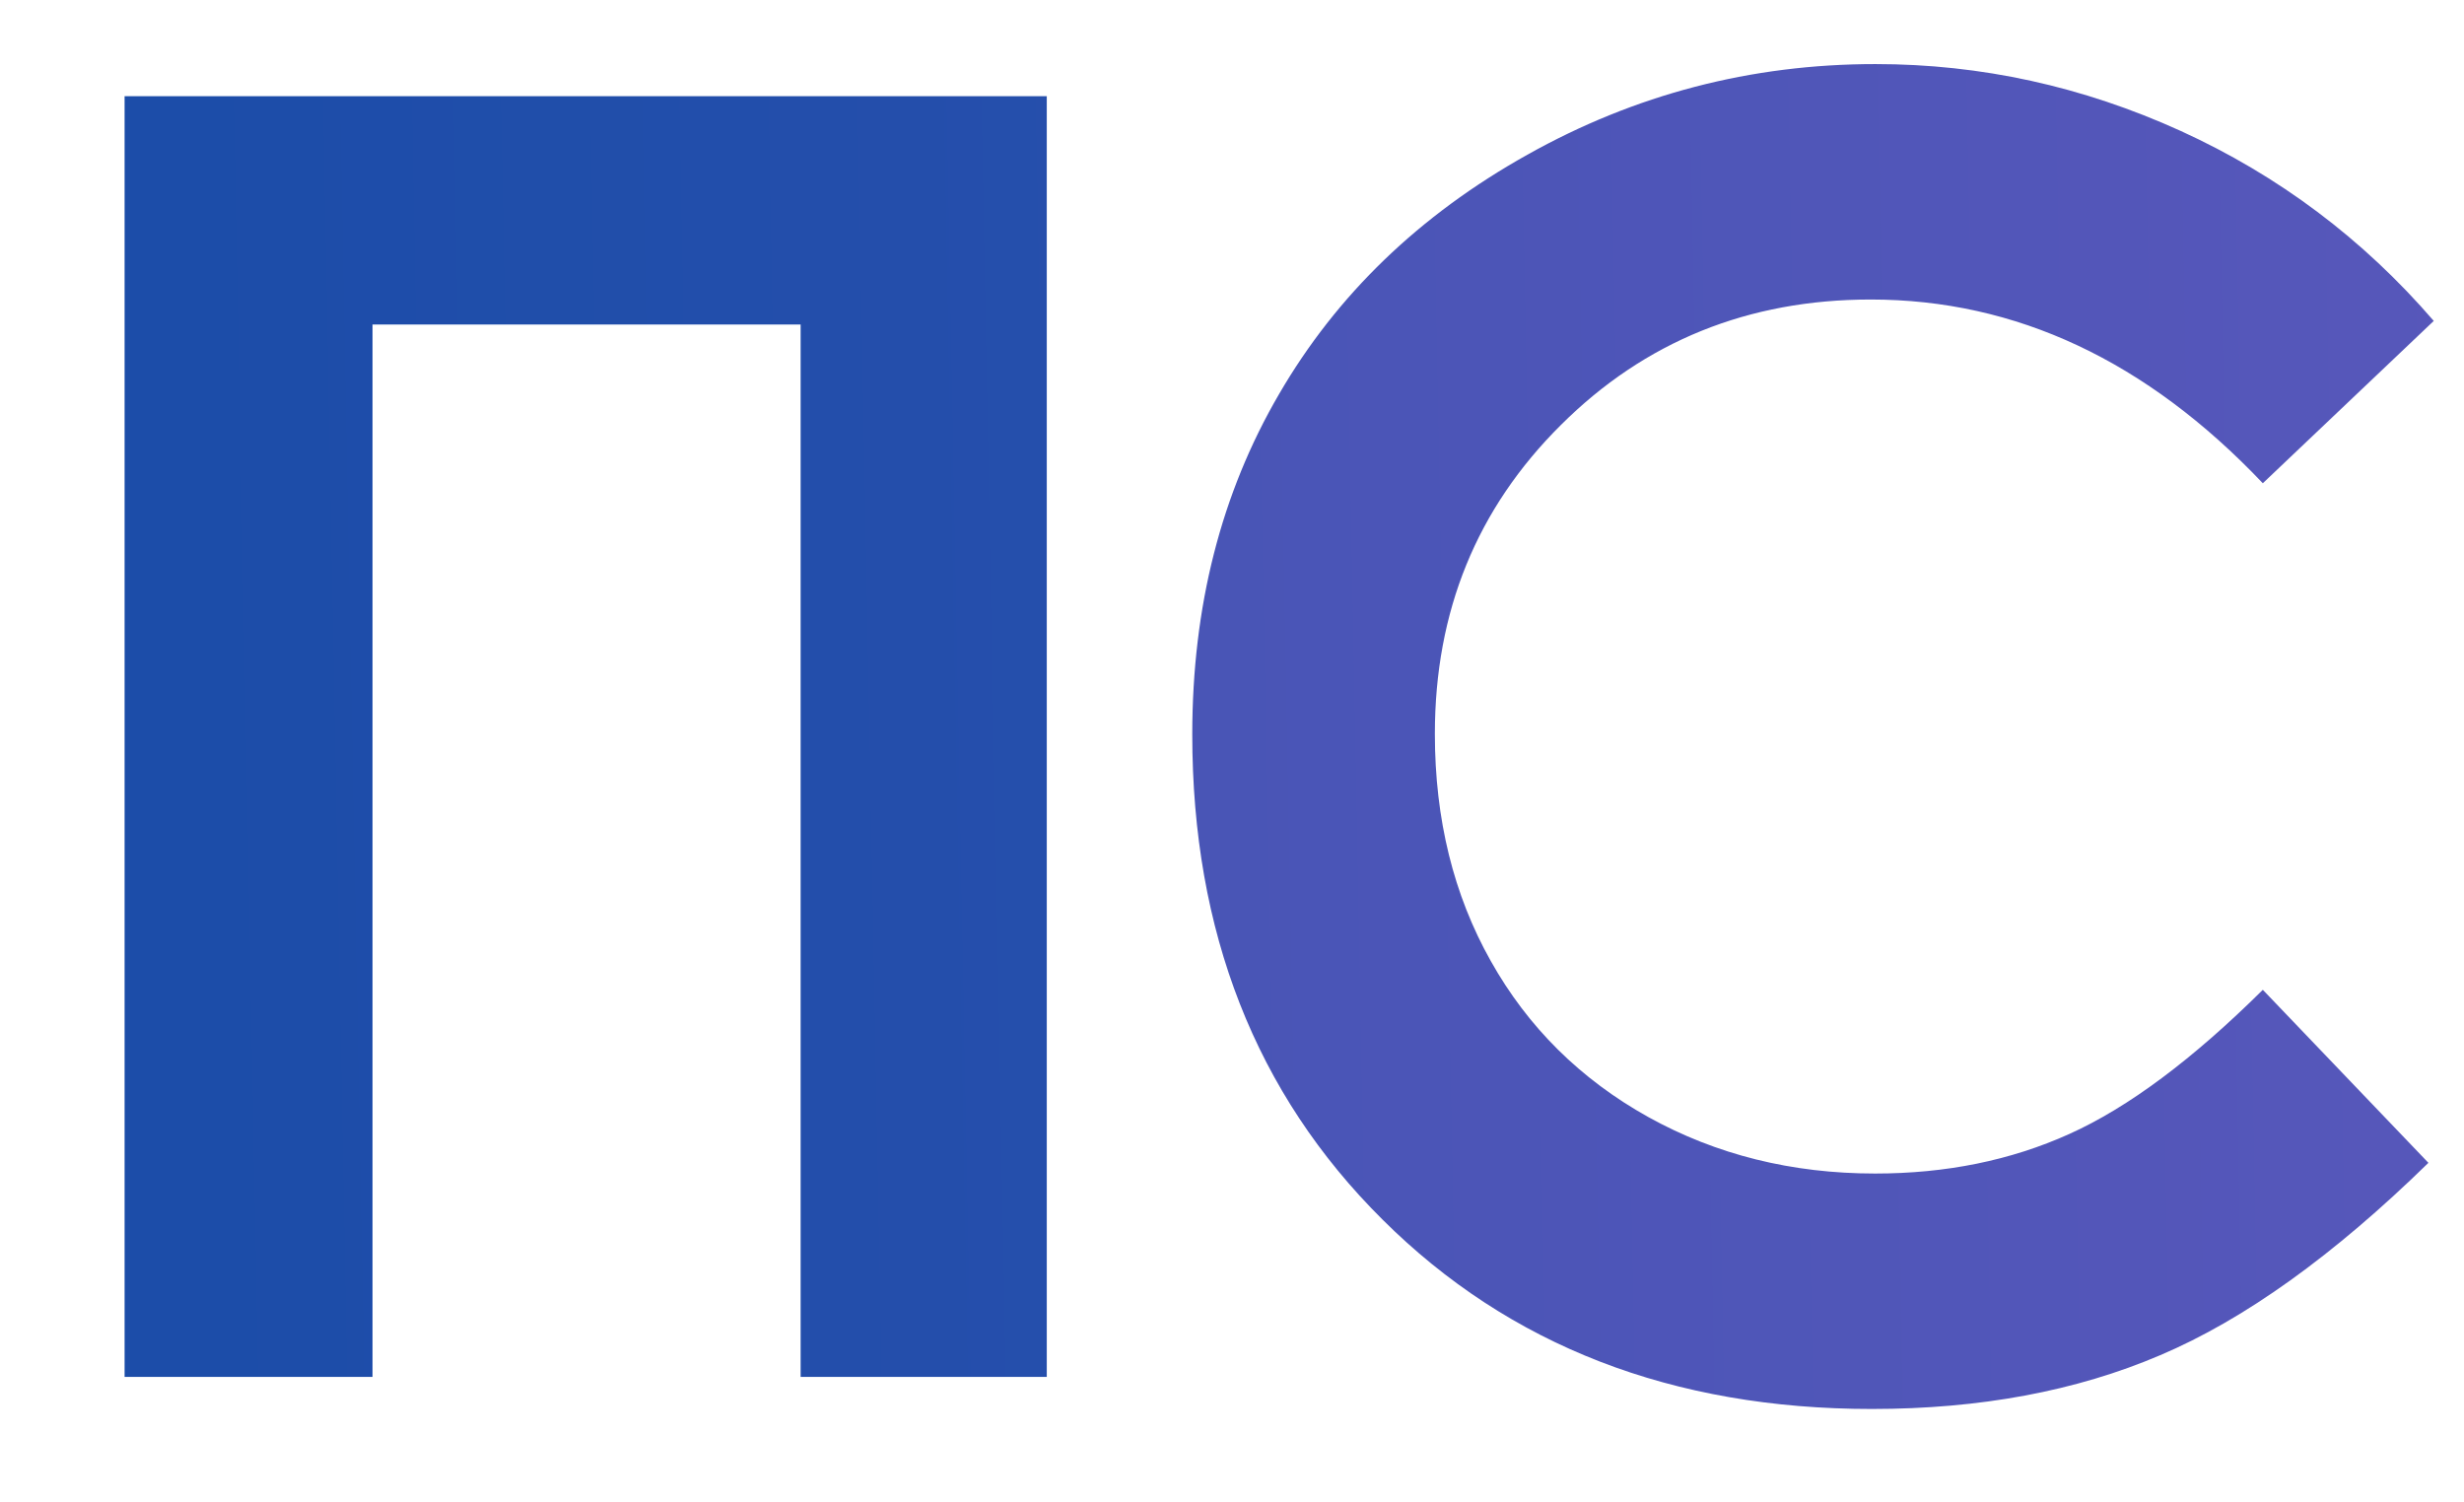
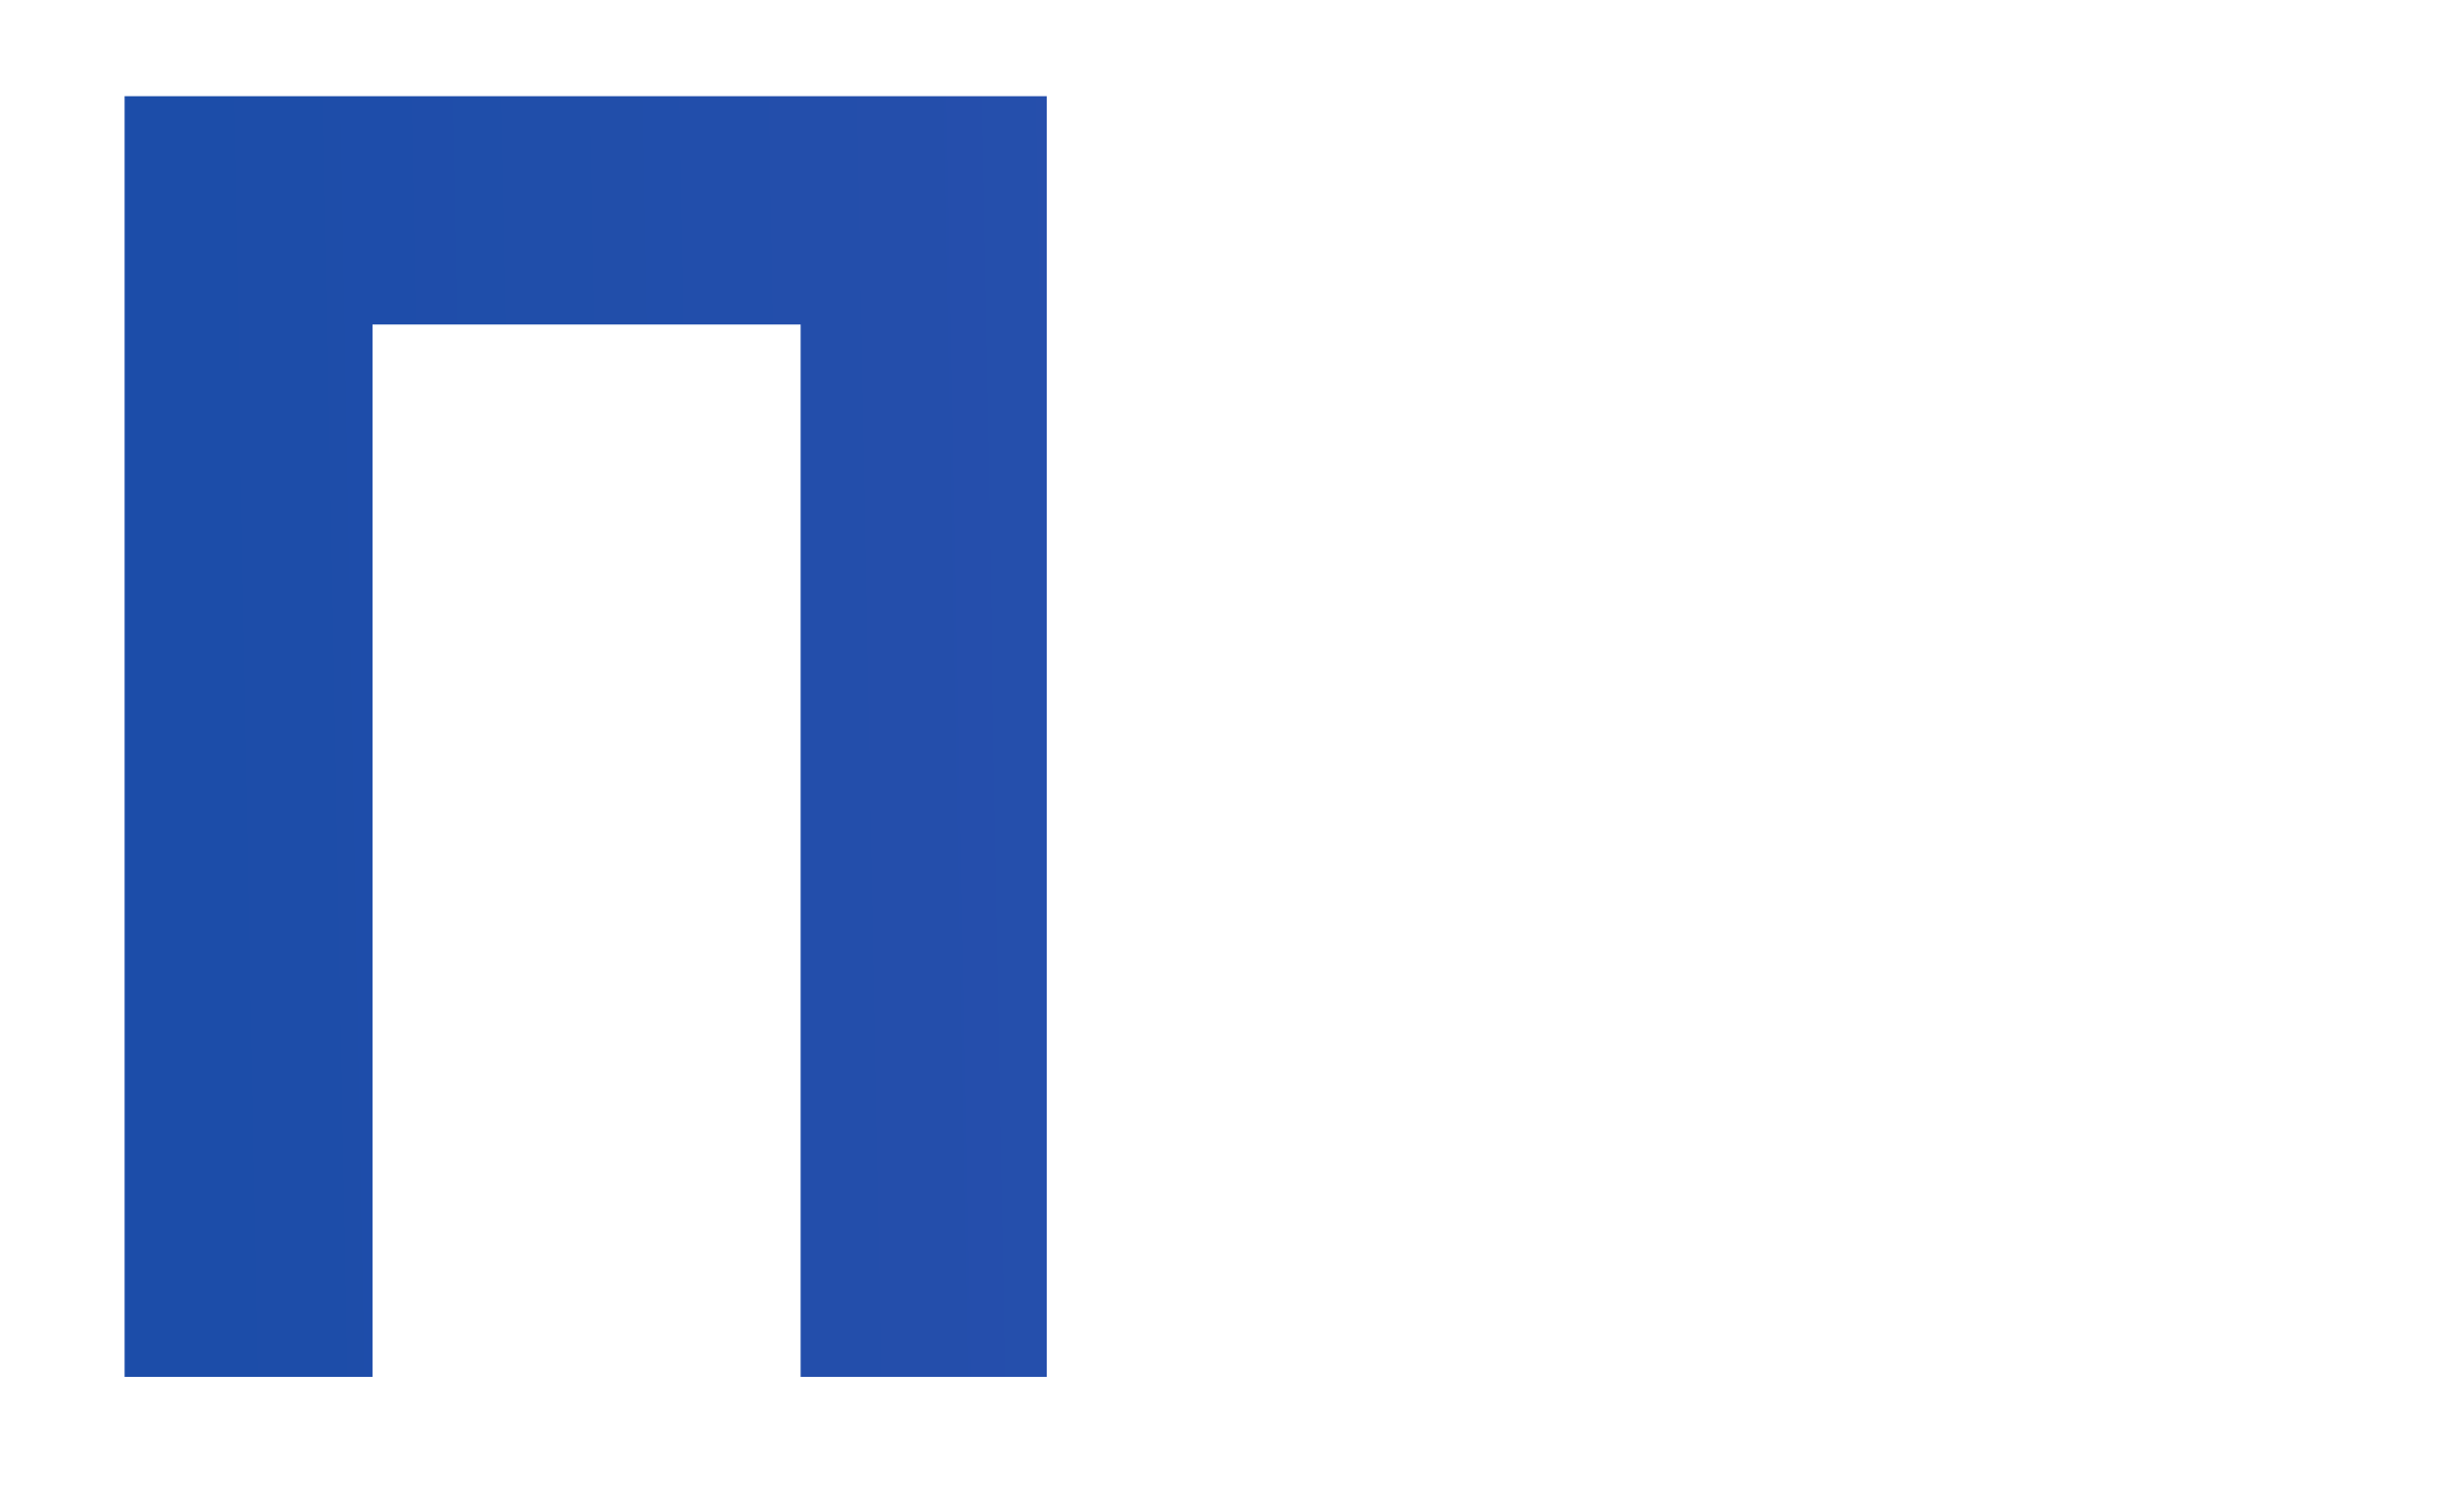
<svg xmlns="http://www.w3.org/2000/svg" width="169" height="103" viewBox="0 0 169 103" fill="none">
  <g clip-path="url(#clip0_2866_6)">
    <g clip-path="url(#clip1_2866_6)">
      <path fill-rule="evenodd" clip-rule="evenodd" d="M999.14 6.597V17.975H1002.85C1023.96 17.975 1034.5 26.662 1034.5 44.034C1034.5 48.969 1033.66 53.149 1032.01 56.595C1030.36 60.041 1027.93 62.875 1024.73 65.118C1021.53 67.381 1018.23 68.85 1014.82 69.543C1011.42 70.236 1006.2 70.583 999.14 70.583V94.44H982.26V70.583C974.88 70.583 968.82 69.849 964.09 68.381C959.34 66.912 955.47 64.119 952.428 60C949.39 55.881 947.881 50.722 947.881 44.524C947.881 38.671 949.104 33.737 951.531 29.72C953.98 25.703 957.4 22.746 961.87 20.83C966.31 18.933 973.12 17.975 982.26 17.975V6.597H999.14ZM982.26 33.39H978.37C972.47 33.39 968.56 34.328 966.6 36.204C964.64 38.101 963.66 40.833 963.66 44.442C963.66 48.663 964.85 51.599 967.23 53.23C969.62 54.841 973.1 55.657 977.69 55.657H982.26V33.39ZM999.14 33.39V55.657H1004.63C1010.28 55.657 1014.03 54.617 1015.84 52.517C1017.68 50.417 1018.6 47.684 1018.6 44.319C1018.6 40.874 1017.64 38.182 1015.7 36.265C1013.76 34.349 1009.89 33.39 1004.04 33.39H999.14ZM886.464 6.597H904.224C913.828 6.597 920.741 7.474 924.982 9.248C929.223 11.022 932.588 13.897 935.034 17.853C937.481 21.809 938.705 26.559 938.705 32.106C938.705 38.243 937.094 43.341 933.872 47.399C930.671 51.456 926.307 54.291 920.782 55.881C917.539 56.799 911.646 57.247 903.103 57.247V94.44H886.464V6.597ZM903.103 40.976H908.466C912.687 40.976 915.602 40.67 917.254 40.078C918.905 39.467 920.19 38.488 921.148 37.101C922.087 35.715 922.556 34.043 922.556 32.065C922.556 28.66 921.23 26.172 918.579 24.622C916.663 23.46 913.074 22.869 907.854 22.869H903.103V40.976ZM859.385 77.312C861.975 77.312 864.177 78.209 866.012 80.024C867.827 81.838 868.745 84.04 868.745 86.63C868.745 89.24 867.827 91.442 866.012 93.278C864.177 95.113 861.975 96.03 859.385 96.03C856.796 96.03 854.594 95.113 852.758 93.278C850.944 91.442 850.026 89.24 850.026 86.63C850.026 84.04 850.944 81.838 852.758 80.024C854.594 78.209 856.796 77.312 859.385 77.312ZM788.712 6.597H805.554L839.362 94.44H821.969L815.117 76.333H779.107L772.093 94.44H754.7L788.712 6.597ZM797.153 29.944L785.245 60.184H809L797.153 29.944ZM693.222 6.597H710.982C720.586 6.597 727.499 7.474 731.74 9.248C735.981 11.022 739.346 13.897 741.793 17.853C744.239 21.809 745.463 26.559 745.463 32.106C745.463 38.243 743.852 43.341 740.63 47.399C737.429 51.456 733.065 54.291 727.54 55.881C724.298 56.799 718.404 57.247 709.861 57.247V94.44H693.222V6.597ZM709.861 40.976H715.224C719.445 40.976 722.36 40.67 724.012 40.078C725.663 39.467 726.948 38.488 727.907 37.101C728.845 35.715 729.314 34.043 729.314 32.065C729.314 28.66 727.988 26.172 725.337 24.622C723.421 23.46 719.832 22.869 714.612 22.869H709.861V40.976ZM629.848 6.597H677.807V22.991H646.487V38.773H677.807V54.923H646.487V78.046H677.807V94.44H629.848V6.597ZM553.974 6.597H570.857V36.979L594.633 6.597H614.799L584.111 45.808L617.776 94.44H597.936L570.857 55.31V94.44H553.974V6.597ZM533.787 6.597V94.44H517.148V39.446L484.054 94.44H469.679V6.597H486.318V63.385L519.921 6.597H533.787ZM386.465 6.597H449.716V94.44H432.833V22.257H403.47V94.44H386.465V6.597ZM371.926 22.012L360.202 33.146C352.229 24.745 343.277 20.544 333.306 20.544C324.905 20.544 317.809 23.419 312.059 29.149C306.289 34.879 303.414 41.934 303.414 50.335C303.414 56.187 304.698 61.387 307.247 65.913C309.796 70.461 313.405 74.029 318.054 76.619C322.723 79.208 327.903 80.493 333.612 80.493C338.465 80.493 342.91 79.595 346.927 77.781C350.964 75.966 355.39 72.662 360.202 67.891L371.559 79.759C365.075 86.1 358.937 90.505 353.167 92.951C347.396 95.419 340.79 96.642 333.388 96.642C319.726 96.642 308.532 92.319 299.825 83.653C291.118 75.007 286.775 63.895 286.775 50.376C286.775 41.608 288.753 33.839 292.729 27.029C296.685 20.218 302.353 14.753 309.755 10.614C317.137 6.475 325.089 4.395 333.633 4.395C340.871 4.395 347.845 5.924 354.574 8.983C361.282 12.041 367.073 16.385 371.926 22.012ZM221.586 94.44V6.597H238.225V39.752H241.874C248.868 39.752 254.7 40.568 259.349 42.179C263.998 43.79 268.036 46.848 271.421 51.354C274.826 55.881 276.519 61.325 276.519 67.687C276.519 73.703 275.071 78.8 272.155 82.98C269.239 87.16 265.874 90.117 262.02 91.85C258.187 93.583 252.906 94.44 246.218 94.44H221.586ZM238.225 54.678V78.535H242.446C249.419 78.535 254.088 77.679 256.454 75.966C258.819 74.253 260.002 71.317 260.002 67.178C260.002 58.838 253.905 54.678 241.712 54.678H238.225ZM161.76 6.597H210.331V23.113H194.303V94.44H177.297V23.113H161.76V6.597ZM116.371 74.539L85.132 6.597H103.993L124.731 55.677L141.757 6.597H158.967L135.558 69.522C131.541 80.248 127.157 87.425 122.447 91.075C117.716 94.705 112.68 96.52 107.338 96.52C98.631 96.52 90.617 92.258 83.297 83.735L94.288 72.724C98.651 77.822 102.974 80.37 107.236 80.37C109.132 80.37 110.722 79.921 111.946 79.004C113.189 78.107 114.658 76.619 116.371 74.539ZM8.545 6.597H71.796V94.44H54.913V22.257H25.55V94.44H8.545V6.597Z" fill="url(#paint0_linear_2866_6)" />
    </g>
    <g clip-path="url(#clip2_2866_6)">
      <path fill-rule="evenodd" clip-rule="evenodd" d="M794.14 6.597V17.975H797.85C818.96 17.975 829.5 26.662 829.5 44.034C829.5 48.969 828.66 53.149 827.01 56.595C825.36 60.041 822.93 62.875 819.73 65.118C816.53 67.381 813.23 68.85 809.82 69.543C806.42 70.236 801.2 70.583 794.14 70.583V94.44H777.26V70.583C769.88 70.583 763.82 69.849 759.09 68.381C754.34 66.912 750.47 64.119 747.428 60C744.39 55.881 742.881 50.722 742.881 44.524C742.881 38.671 744.104 33.737 746.531 29.72C748.98 25.703 752.4 22.746 756.87 20.83C761.31 18.933 768.12 17.975 777.26 17.975V6.597H794.14ZM777.26 33.39H773.37C767.47 33.39 763.56 34.328 761.6 36.204C759.64 38.101 758.66 40.833 758.66 44.442C758.66 48.663 759.85 51.599 762.23 53.23C764.62 54.841 768.1 55.657 772.69 55.657H777.26V33.39ZM794.14 33.39V55.657H799.63C805.28 55.657 809.03 54.617 810.84 52.517C812.68 50.417 813.6 47.684 813.6 44.319C813.6 40.874 812.64 38.182 810.7 36.265C808.76 34.349 804.89 33.39 799.04 33.39H794.14ZM681.464 6.597H699.224C708.828 6.597 715.741 7.474 719.982 9.248C724.223 11.022 727.588 13.897 730.034 17.853C732.481 21.809 733.705 26.559 733.705 32.106C733.705 38.243 732.094 43.341 728.872 47.399C725.671 51.456 721.307 54.291 715.782 55.881C712.539 56.799 706.646 57.247 698.103 57.247V94.44H681.464V6.597ZM698.103 40.976H703.466C707.687 40.976 710.602 40.67 712.254 40.078C713.905 39.467 715.19 38.488 716.148 37.101C717.087 35.715 717.556 34.043 717.556 32.065C717.556 28.66 716.23 26.172 713.579 24.622C711.663 23.46 708.074 22.869 702.854 22.869H698.103V40.976ZM654.385 77.312C656.975 77.312 659.177 78.209 661.012 80.024C662.827 81.838 663.745 84.04 663.745 86.63C663.745 89.24 662.827 91.442 661.012 93.278C659.177 95.113 656.975 96.03 654.385 96.03C651.796 96.03 649.594 95.113 647.758 93.278C645.944 91.442 645.026 89.24 645.026 86.63C645.026 84.04 645.944 81.838 647.758 80.024C649.594 78.209 651.796 77.312 654.385 77.312ZM583.712 6.597H600.554L634.362 94.44H616.969L610.117 76.333H574.107L567.093 94.44H549.7L583.712 6.597ZM592.153 29.944L580.245 60.184H604L592.153 29.944ZM488.222 6.597H505.982C515.586 6.597 522.499 7.474 526.74 9.248C530.981 11.022 534.346 13.897 536.793 17.853C539.239 21.809 540.463 26.559 540.463 32.106C540.463 38.243 538.852 43.341 535.63 47.399C532.429 51.456 528.065 54.291 522.54 55.881C519.298 56.799 513.404 57.247 504.861 57.247V94.44H488.222V6.597ZM504.861 40.976H510.224C514.445 40.976 517.36 40.67 519.012 40.078C520.663 39.467 521.948 38.488 522.907 37.101C523.845 35.715 524.314 34.043 524.314 32.065C524.314 28.66 522.988 26.172 520.337 24.622C518.421 23.46 514.832 22.869 509.612 22.869H504.861V40.976ZM424.848 6.597H472.807V22.991H441.487V38.773H472.807V54.923H441.487V78.046H472.807V94.44H424.848V6.597ZM348.974 6.597H365.857V36.979L389.633 6.597H409.799L379.111 45.808L412.776 94.44H392.936L365.857 55.31V94.44H348.974V6.597ZM328.787 6.597V94.44H312.148V39.446L279.054 94.44H264.679V6.597H281.318V63.385L314.921 6.597H328.787ZM181.465 6.597H244.716V94.44H227.833V22.257H198.47V94.44H181.465V6.597ZM166.926 22.012L155.202 33.146C147.229 24.745 138.277 20.544 128.306 20.544C119.905 20.544 112.809 23.419 107.059 29.149C101.289 34.879 98.414 41.934 98.414 50.335C98.414 56.187 99.698 61.387 102.247 65.913C104.796 70.461 108.405 74.029 113.054 76.619C117.723 79.208 122.903 80.493 128.612 80.493C133.465 80.493 137.91 79.595 141.927 77.781C145.964 75.966 150.39 72.662 155.202 67.891L166.559 79.759C160.075 86.1 153.937 90.505 148.167 92.951C142.396 95.419 135.79 96.642 128.388 96.642C114.726 96.642 103.532 92.319 94.825 83.653C86.118 75.007 81.775 63.895 81.775 50.376C81.775 41.608 83.753 33.839 87.729 27.029C91.685 20.218 97.353 14.753 104.755 10.614C112.137 6.475 120.089 4.395 128.633 4.395C135.871 4.395 142.845 5.924 149.574 8.983C156.282 12.041 162.073 16.385 166.926 22.012ZM16.586 94.44V6.597H33.225V39.752H36.874C43.868 39.752 49.7 40.568 54.349 42.179C58.998 43.79 63.036 46.848 66.421 51.354C69.826 55.881 71.519 61.325 71.519 67.687C71.519 73.703 70.071 78.8 67.155 82.98C64.239 87.16 60.874 90.117 57.02 91.85C53.187 93.583 47.906 94.44 41.218 94.44H16.586ZM33.225 54.678V78.535H37.446C44.419 78.535 49.088 77.679 51.454 75.966C53.819 74.253 55.002 71.317 55.002 67.178C55.002 58.838 48.905 54.678 36.712 54.678H33.225ZM-43.24 6.597H5.331V23.113H-10.697V94.44H-27.703V23.113H-43.24V6.597ZM-88.629 74.539L-119.868 6.597H-101.007L-80.269 55.677L-63.243 6.597H-46.033L-69.442 69.522C-73.459 80.248 -77.843 87.425 -82.553 91.075C-87.284 94.705 -92.32 96.52 -97.662 96.52C-106.369 96.52 -114.383 92.258 -121.703 83.735L-110.712 72.724C-106.349 77.822 -102.026 80.37 -97.764 80.37C-95.868 80.37 -94.278 79.921 -93.054 79.004C-91.811 78.107 -90.342 76.619 -88.629 74.539ZM-196.455 6.597H-133.204V94.44H-150.087V22.257H-179.449V94.44H-196.455V6.597Z" fill="url(#paint1_linear_2866_6)" />
    </g>
  </g>
  <defs>
    <linearGradient id="paint0_linear_2866_6" x1="13.175" y1="16.894" x2="1027.12" y2="-2.324" gradientUnits="userSpaceOnUse">
      <stop stop-color="#1C4DA9" />
      <stop offset="1" stop-color="#C269DA" />
    </linearGradient>
    <linearGradient id="paint1_linear_2866_6" x1="-191.825" y1="16.894" x2="822.12" y2="-2.324" gradientUnits="userSpaceOnUse">
      <stop stop-color="#1C4DA9" />
      <stop offset="1" stop-color="#C269DA" />
    </linearGradient>
    <clipPath id="clip0_2866_6">
      <rect width="169" height="103" fill="white" />
    </clipPath>
    <clipPath id="clip1_2866_6">
      <rect width="80" height="103" fill="white" />
    </clipPath>
    <clipPath id="clip2_2866_6">
-       <rect width="89" height="103" fill="white" transform="translate(80)" />
-     </clipPath>
+       </clipPath>
  </defs>
</svg>